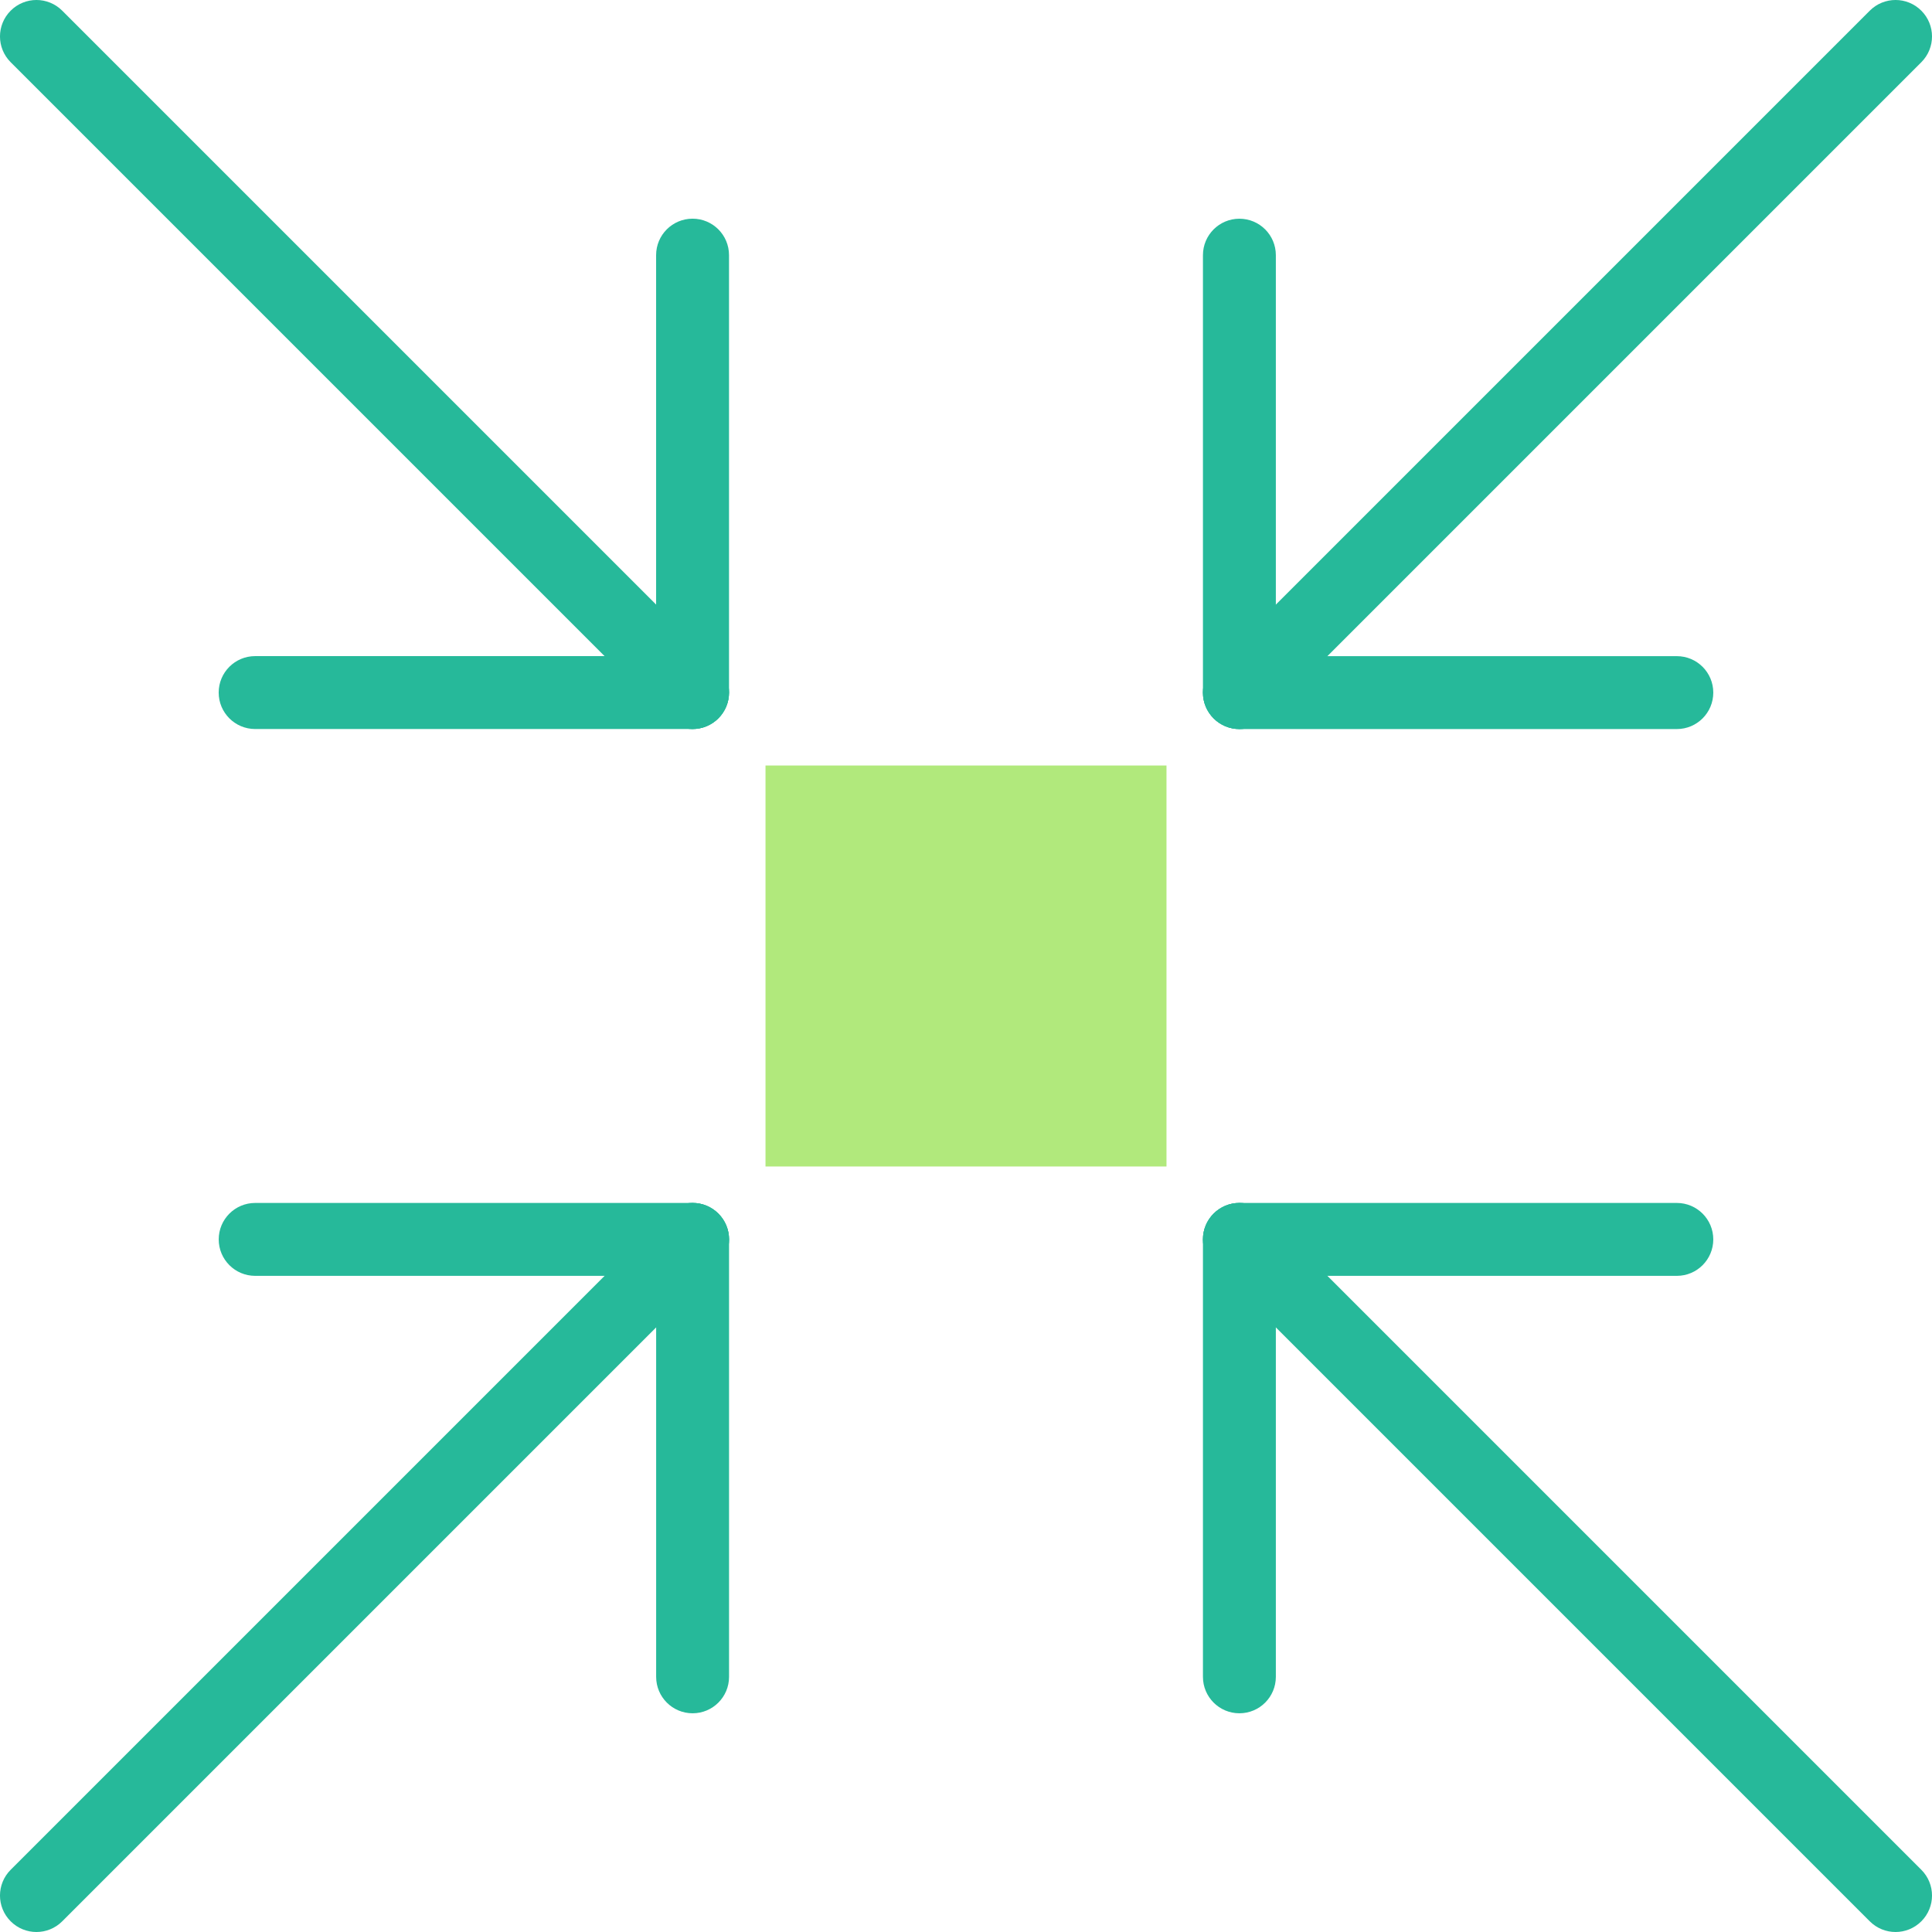
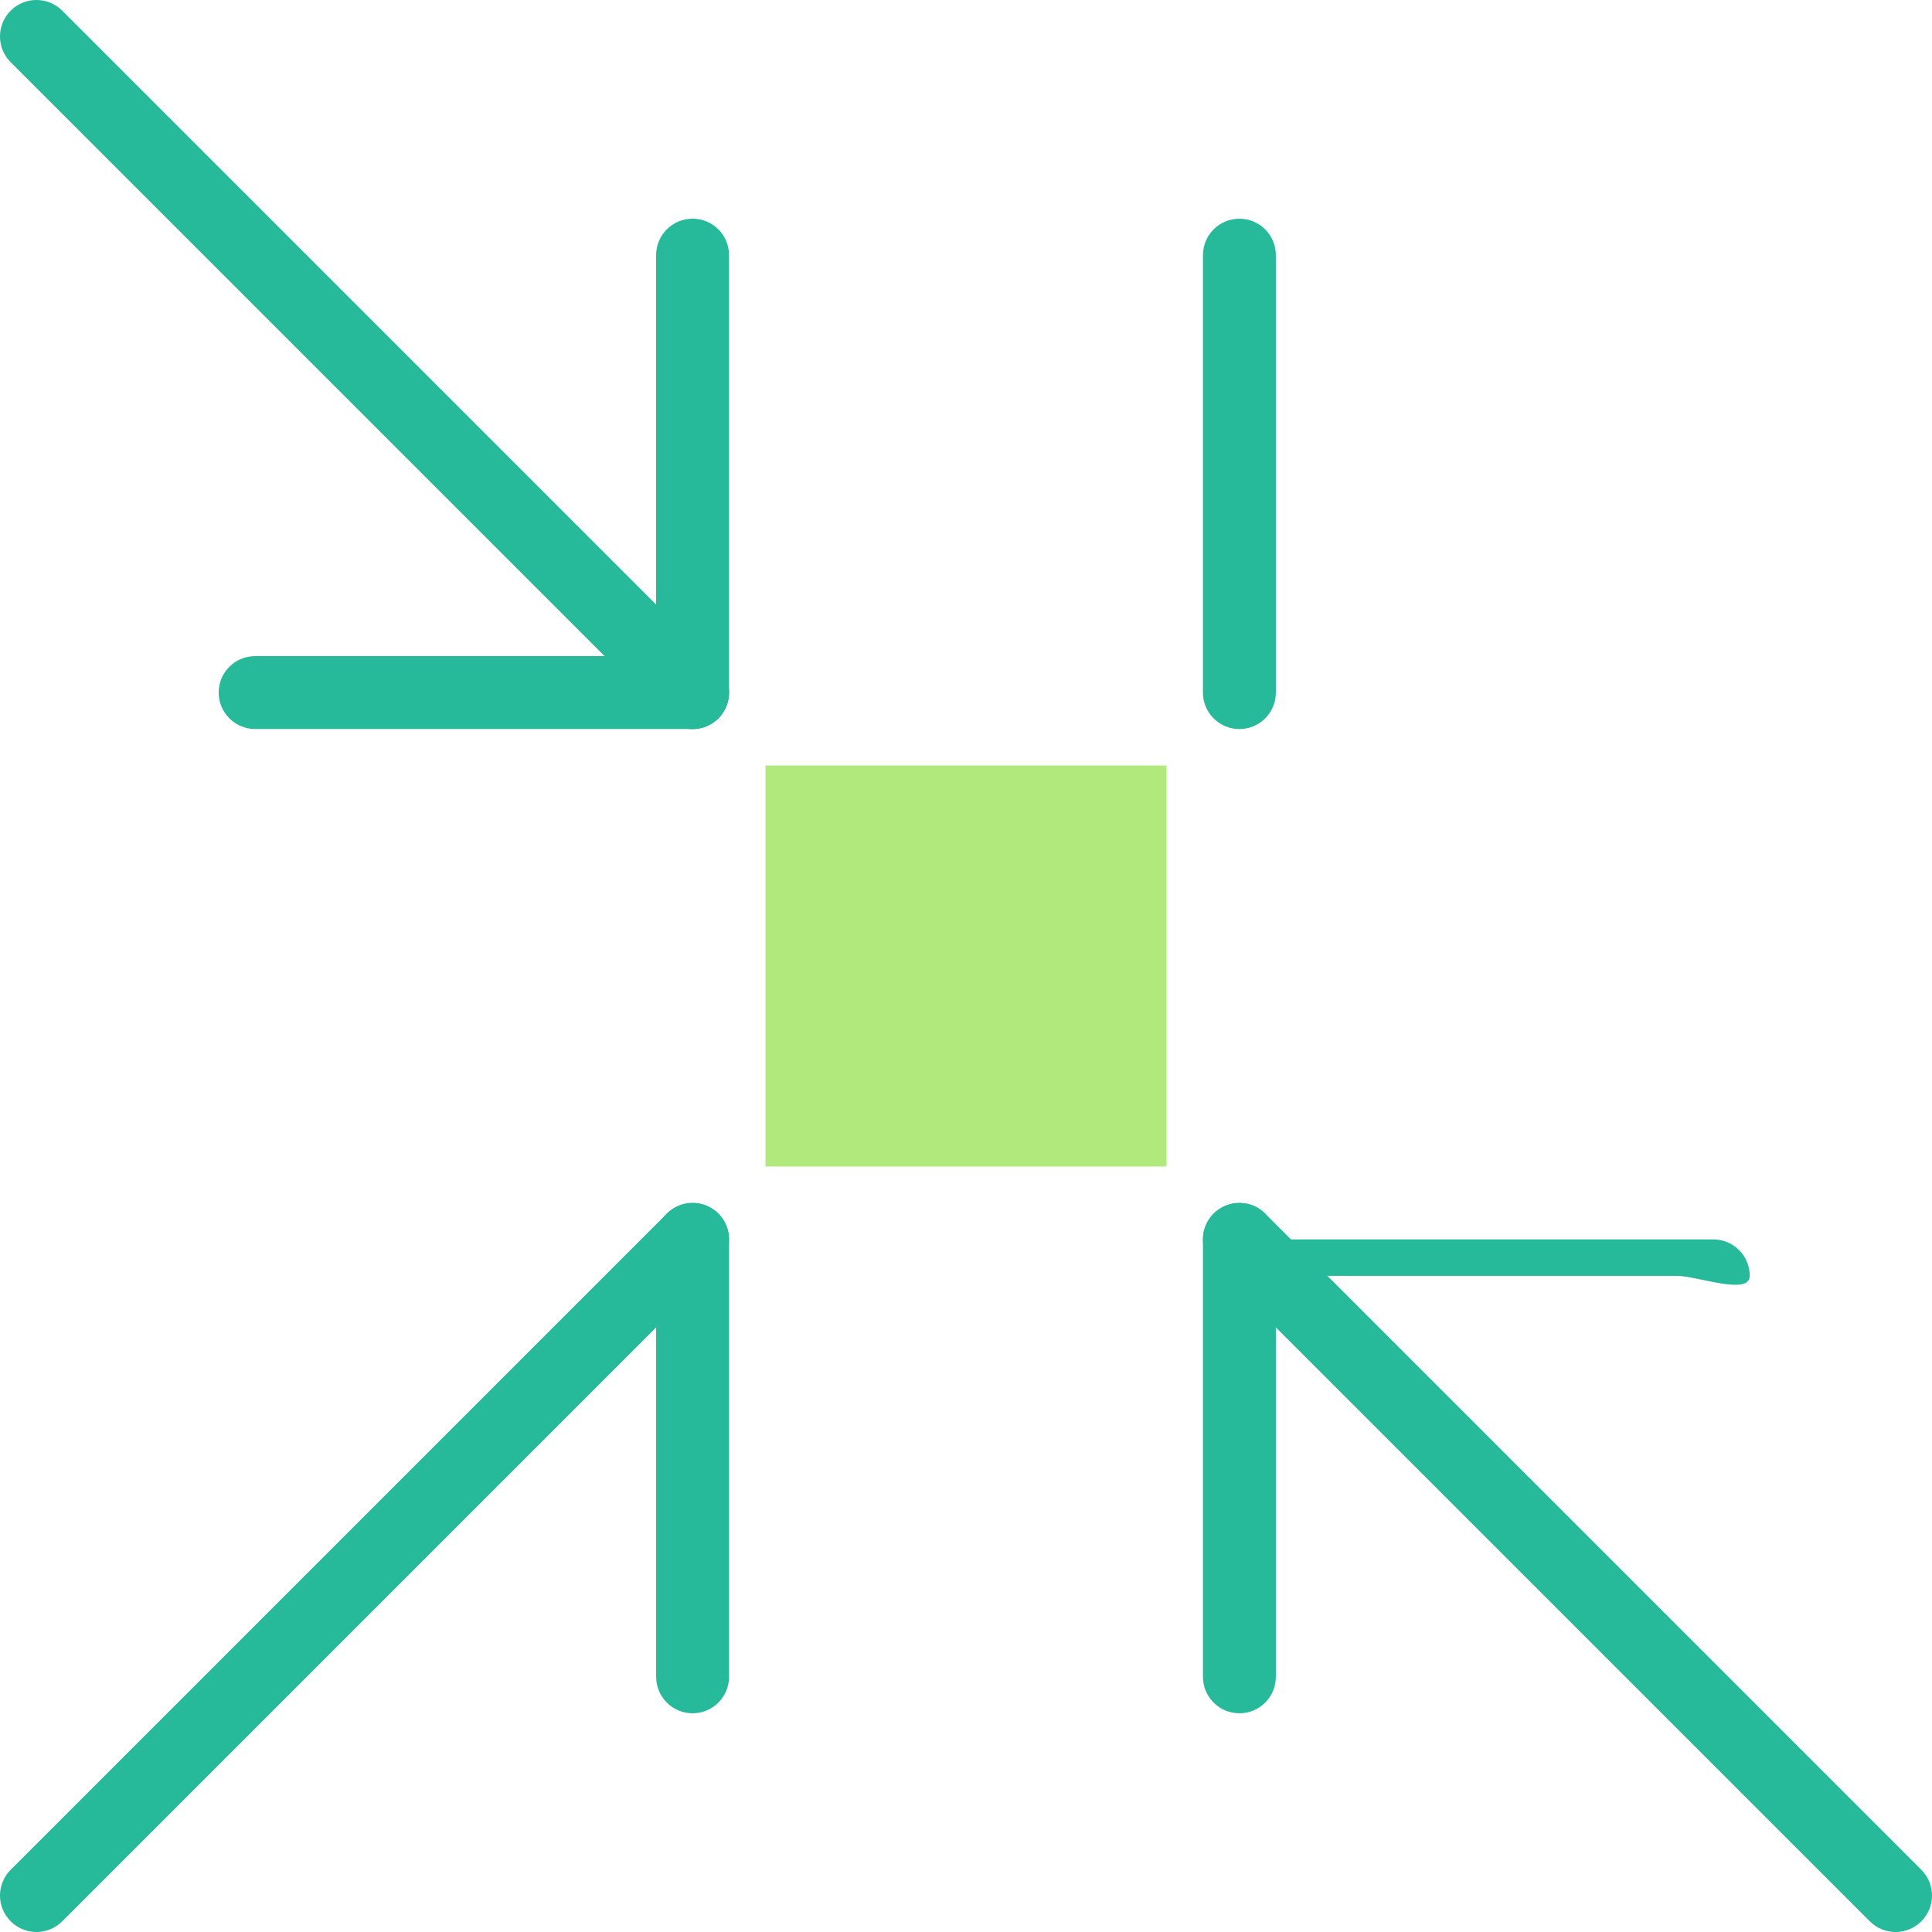
<svg xmlns="http://www.w3.org/2000/svg" version="1.1" id="Capa_1" viewBox="0 0 53 53" xml:space="preserve">
  <g>
-     <path style="fill:#26B99A;" d="M34,20c-0.256,0-0.512-0.098-0.707-0.293c-0.391-0.391-0.391-1.023,0-1.414l18-18   c0.391-0.391,1.023-0.391,1.414,0s0.391,1.023,0,1.414l-18,18C34.512,19.902,34.256,20,34,20z" />
    <path style="fill:#26B99A;" d="M1,53c-0.256,0-0.512-0.098-0.707-0.293c-0.391-0.391-0.391-1.023,0-1.414l18-18   c0.391-0.391,1.023-0.391,1.414,0s0.391,1.023,0,1.414l-18,18C1.512,52.902,1.256,53,1,53z" />
    <path style="fill:#26B99A;" d="M52,53c-0.256,0-0.512-0.098-0.707-0.293l-18-18c-0.391-0.391-0.391-1.023,0-1.414   s1.023-0.391,1.414,0l18,18c0.391,0.391,0.391,1.023,0,1.414C52.512,52.902,52.256,53,52,53z" />
    <path style="fill:#26B99A;" d="M18.999,19.999c-0.256,0-0.512-0.098-0.707-0.293L0.293,1.707c-0.391-0.391-0.391-1.023,0-1.414   s1.023-0.391,1.414,0l17.999,17.999c0.391,0.391,0.391,1.023,0,1.414C19.511,19.901,19.255,19.999,18.999,19.999z" />
    <path style="fill:#26B99A;" d="M18.999,19.999h-12c-0.553,0-1-0.448-1-1s0.447-1,1-1h12c0.553,0,1,0.448,1,1   S19.552,19.999,18.999,19.999z" />
    <path style="fill:#26B99A;" d="M18.999,19.999c-0.553,0-1-0.448-1-1v-12c0-0.552,0.447-1,1-1s1,0.448,1,1v12   C19.999,19.551,19.552,19.999,18.999,19.999z" />
-     <path style="fill:#26B99A;" d="M46,35H34c-0.553,0-1-0.448-1-1s0.447-1,1-1h12c0.553,0,1,0.448,1,1S46.553,35,46,35z" />
+     <path style="fill:#26B99A;" d="M46,35H34s0.447-1,1-1h12c0.553,0,1,0.448,1,1S46.553,35,46,35z" />
    <path style="fill:#26B99A;" d="M34,47c-0.553,0-1-0.448-1-1V34c0-0.552,0.447-1,1-1s1,0.448,1,1v12C35,46.552,34.553,47,34,47z" />
    <path style="fill:#26B99A;" d="M19,47c-0.553,0-1-0.448-1-1V34c0-0.552,0.447-1,1-1s1,0.448,1,1v12C20,46.552,19.553,47,19,47z" />
-     <path style="fill:#26B99A;" d="M19,35H7c-0.553,0-1-0.448-1-1s0.447-1,1-1h12c0.553,0,1,0.448,1,1S19.553,35,19,35z" />
    <path style="fill:#26B99A;" d="M34,20c-0.553,0-1-0.448-1-1V7c0-0.552,0.447-1,1-1s1,0.448,1,1v12C35,19.552,34.553,20,34,20z" />
-     <path style="fill:#26B99A;" d="M46,20H34c-0.553,0-1-0.448-1-1s0.447-1,1-1h12c0.553,0,1,0.448,1,1S46.553,20,46,20z" />
    <g>
      <rect x="22" y="22" style="fill:#B1E97C;" width="9" height="9" />
      <path style="fill:#B1E97C;" d="M32,32H21V21h11V32z M23,30h7v-7h-7V30z" />
    </g>
  </g>
</svg>